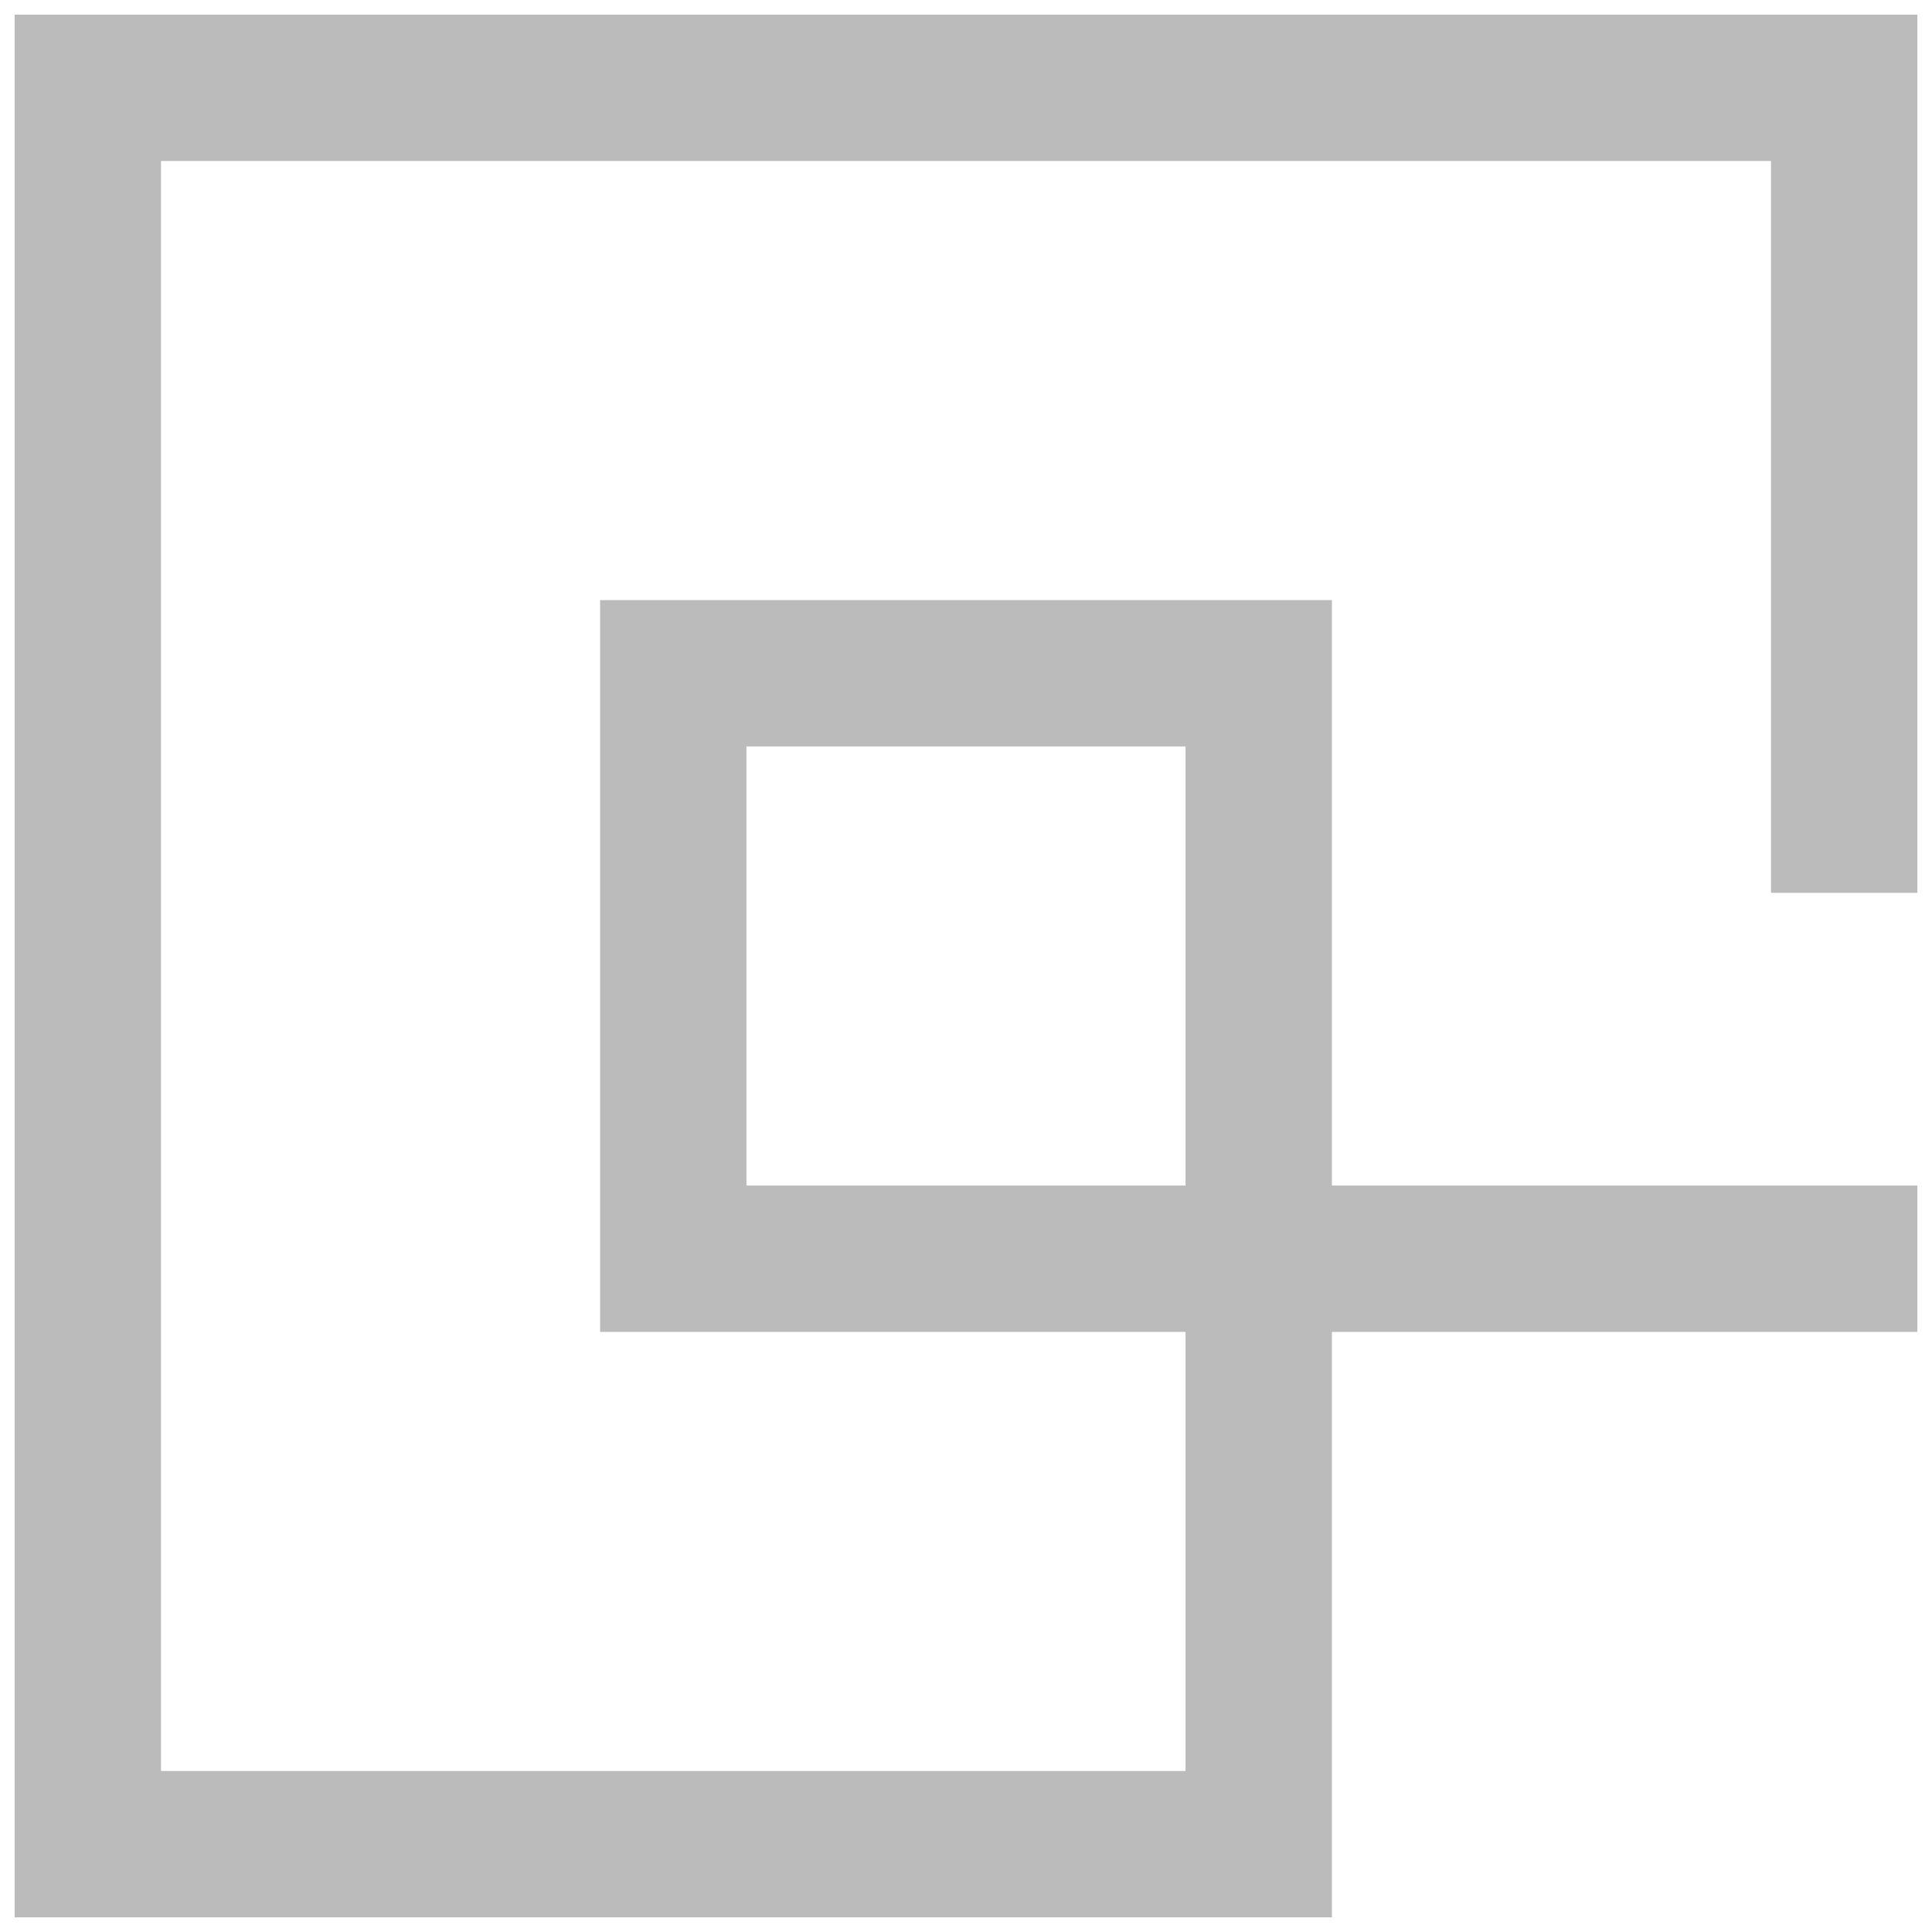
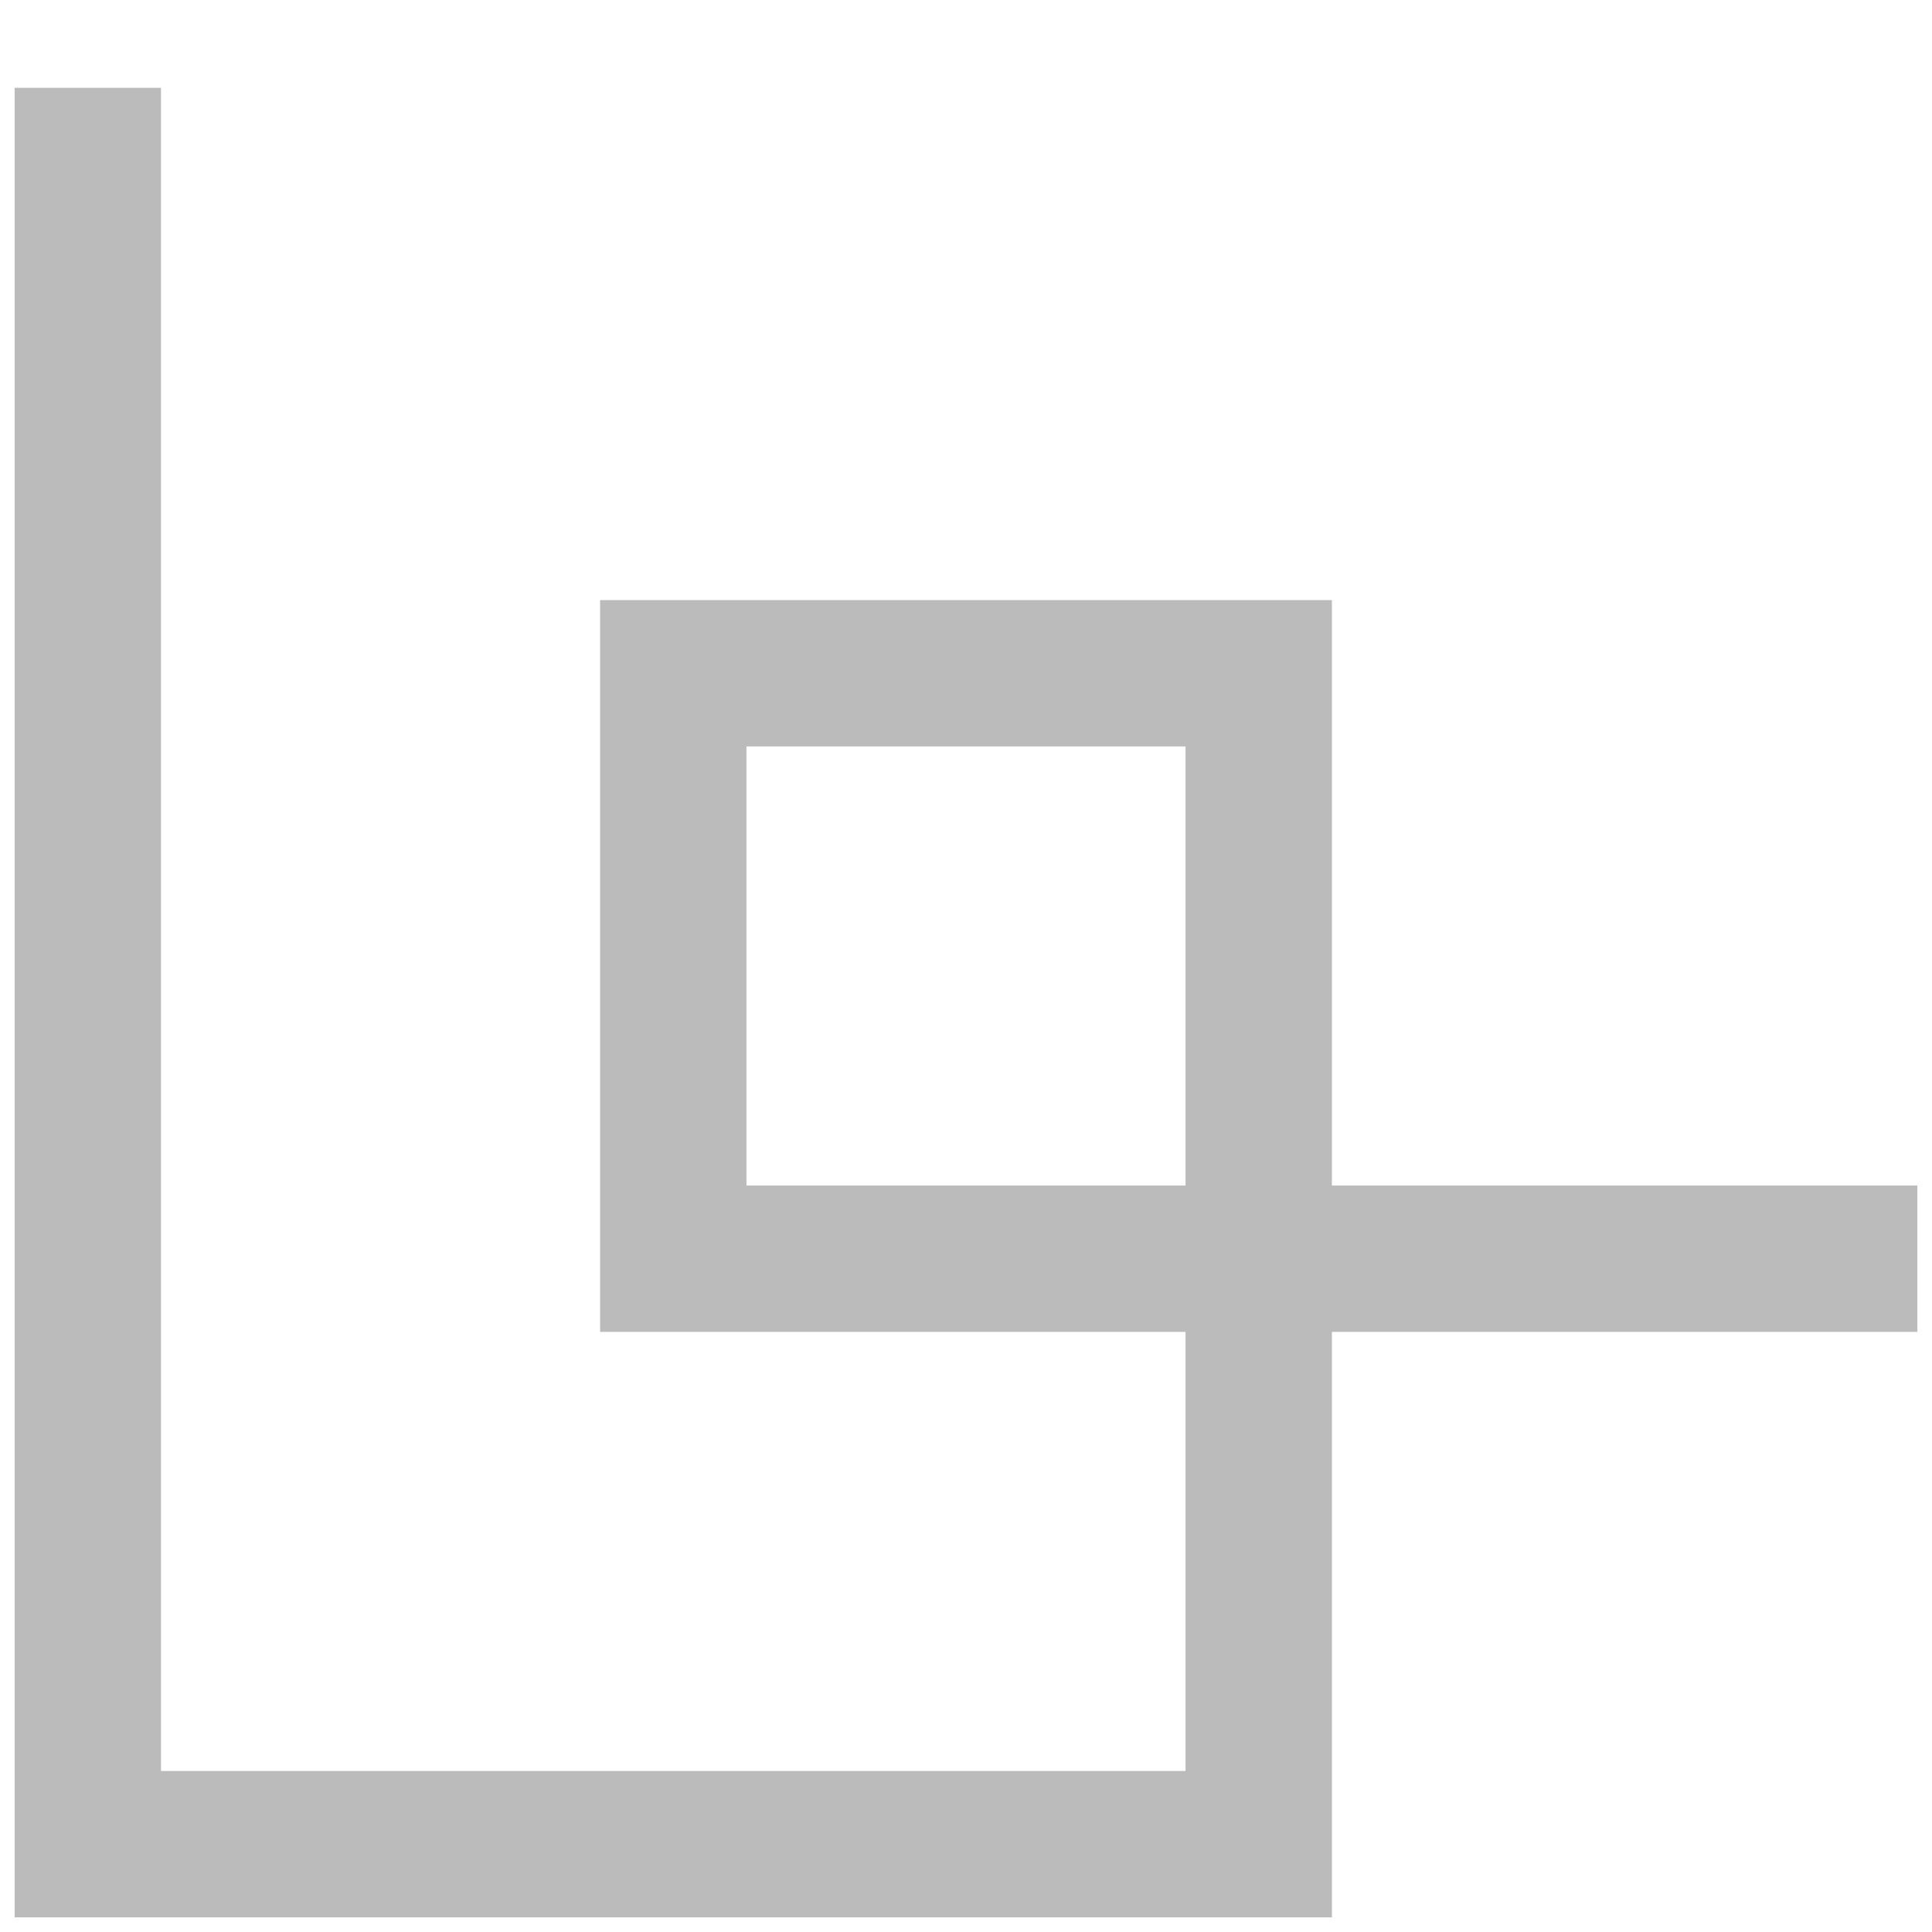
<svg xmlns="http://www.w3.org/2000/svg" width="66" height="66" viewBox="0 0 66 66" fill="none">
-   <path d="M63 43H23V23H43V63H3V3H63V28" stroke="#bbb" stroke-width="5" stroke-linecap="square" />
+   <path d="M63 43H23V23H43V63H3V3V28" stroke="#bbb" stroke-width="5" stroke-linecap="square" />
</svg>